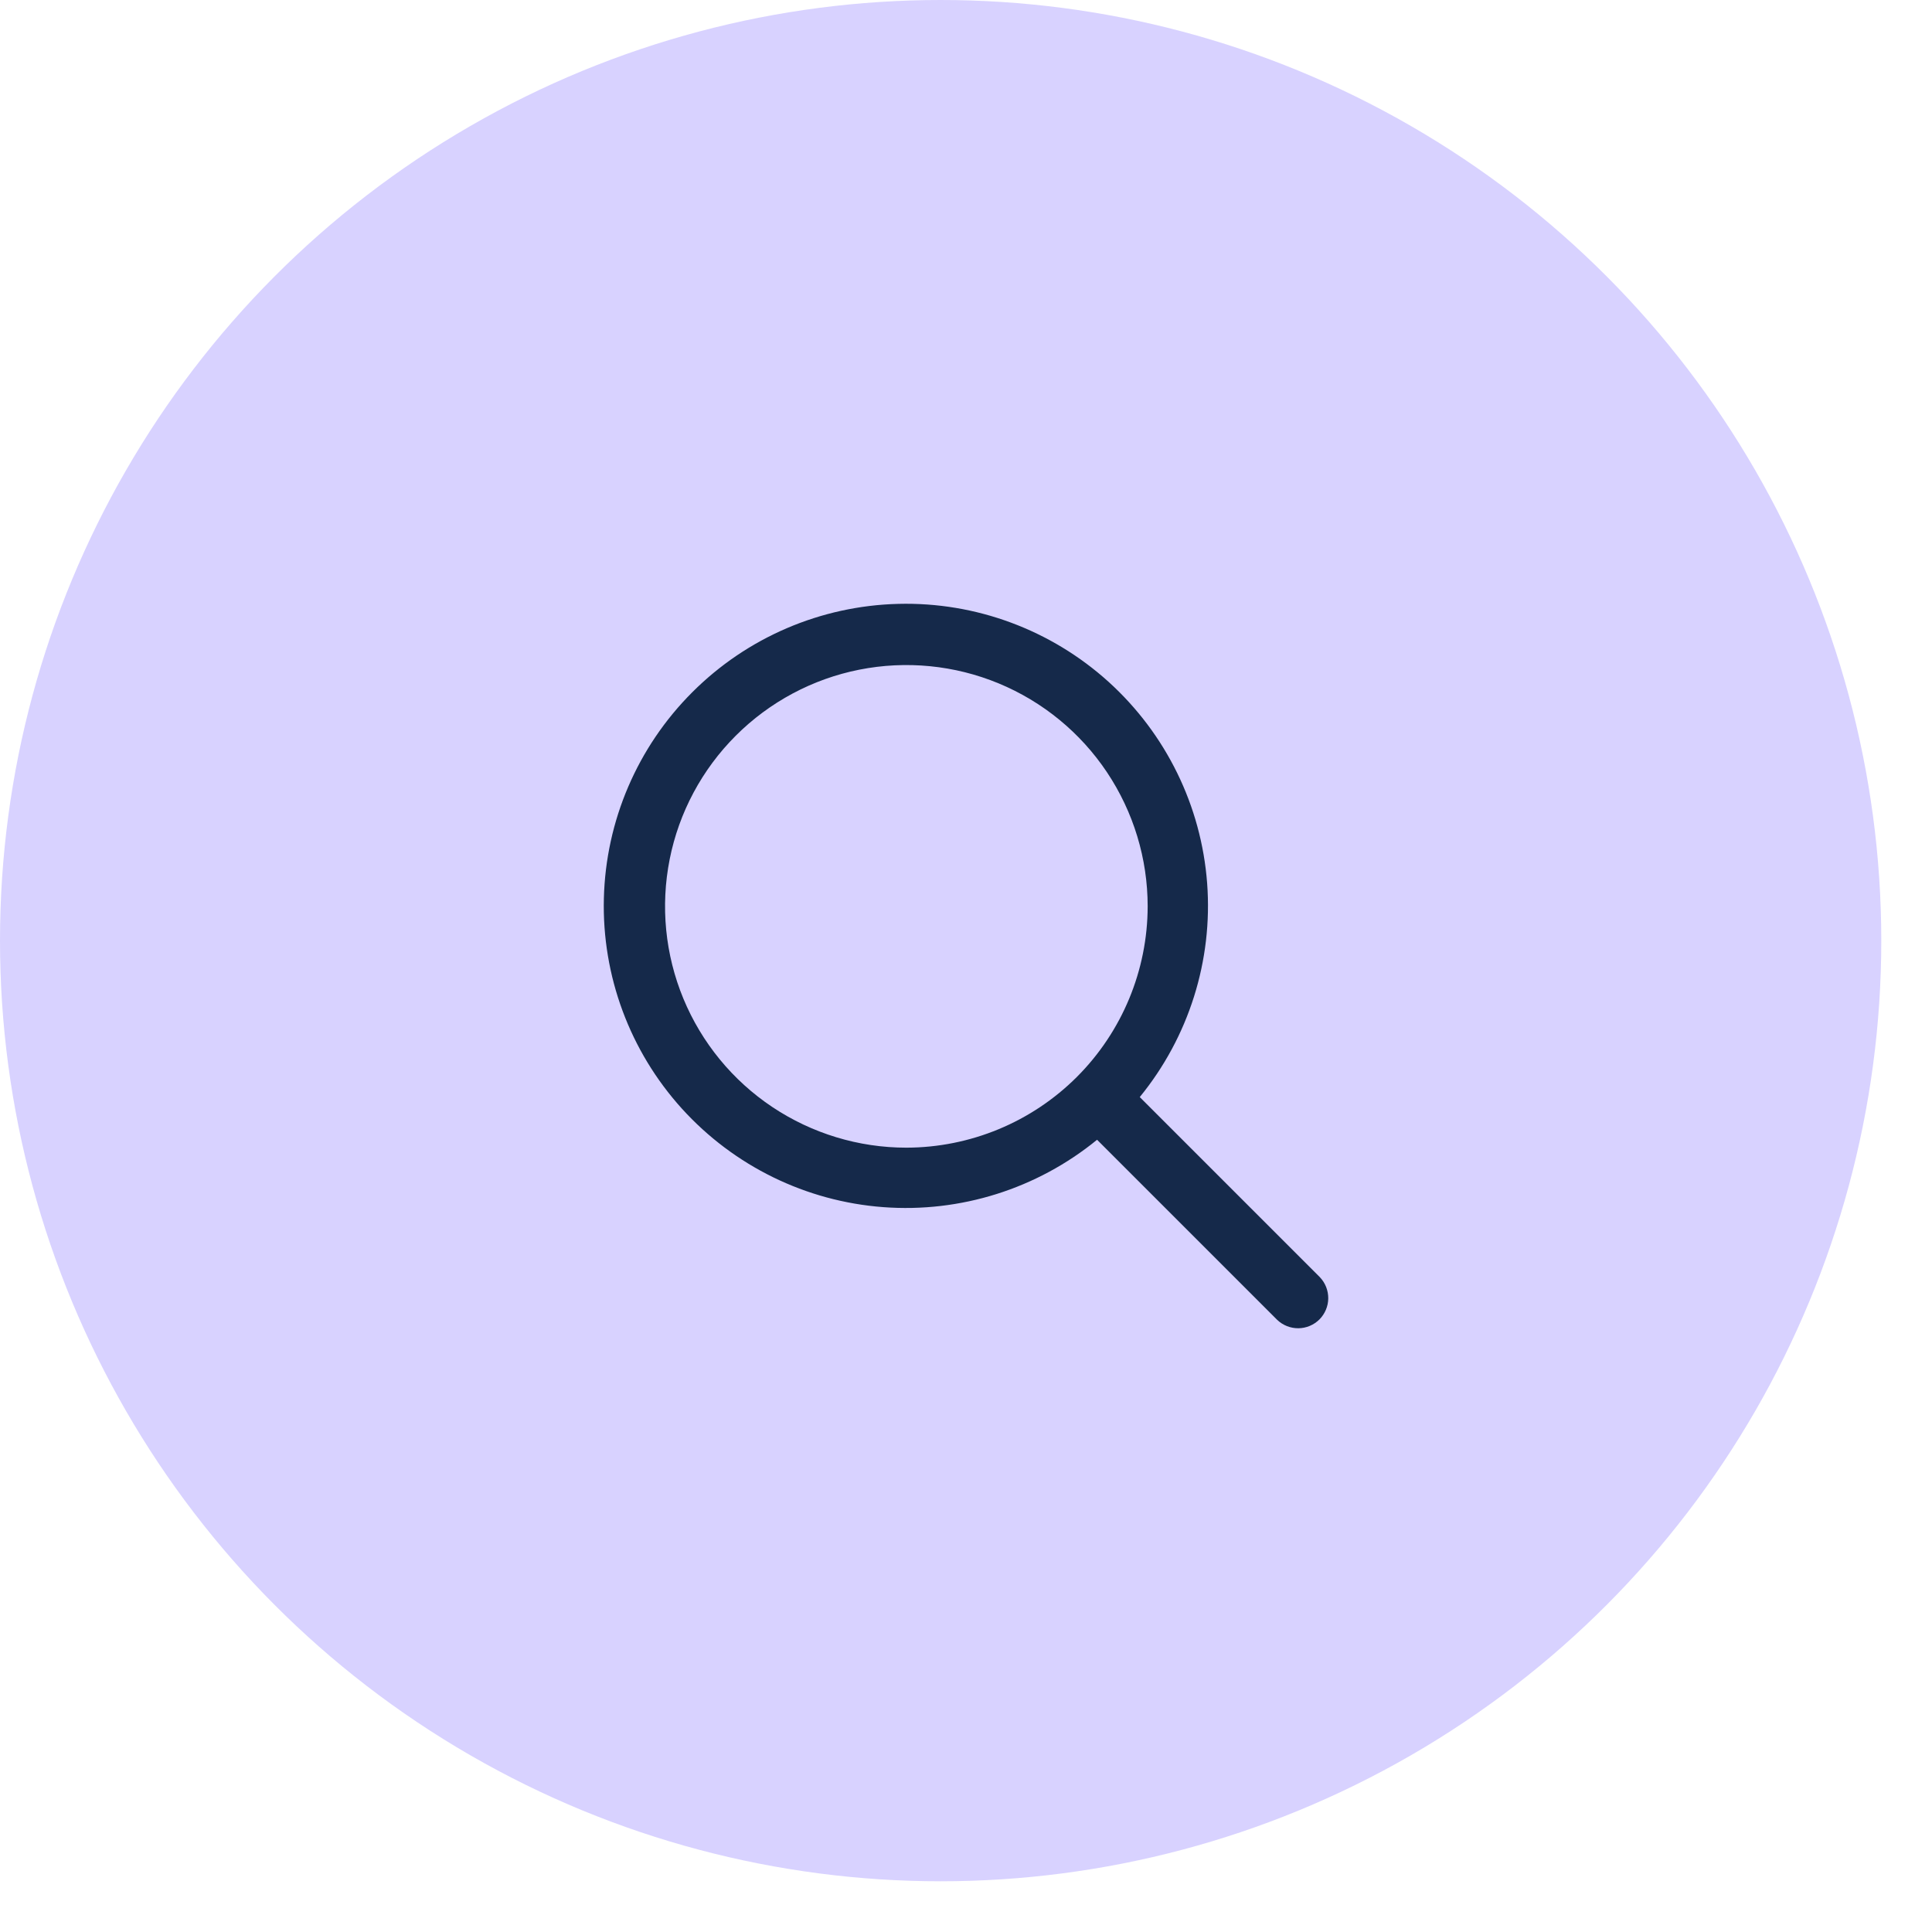
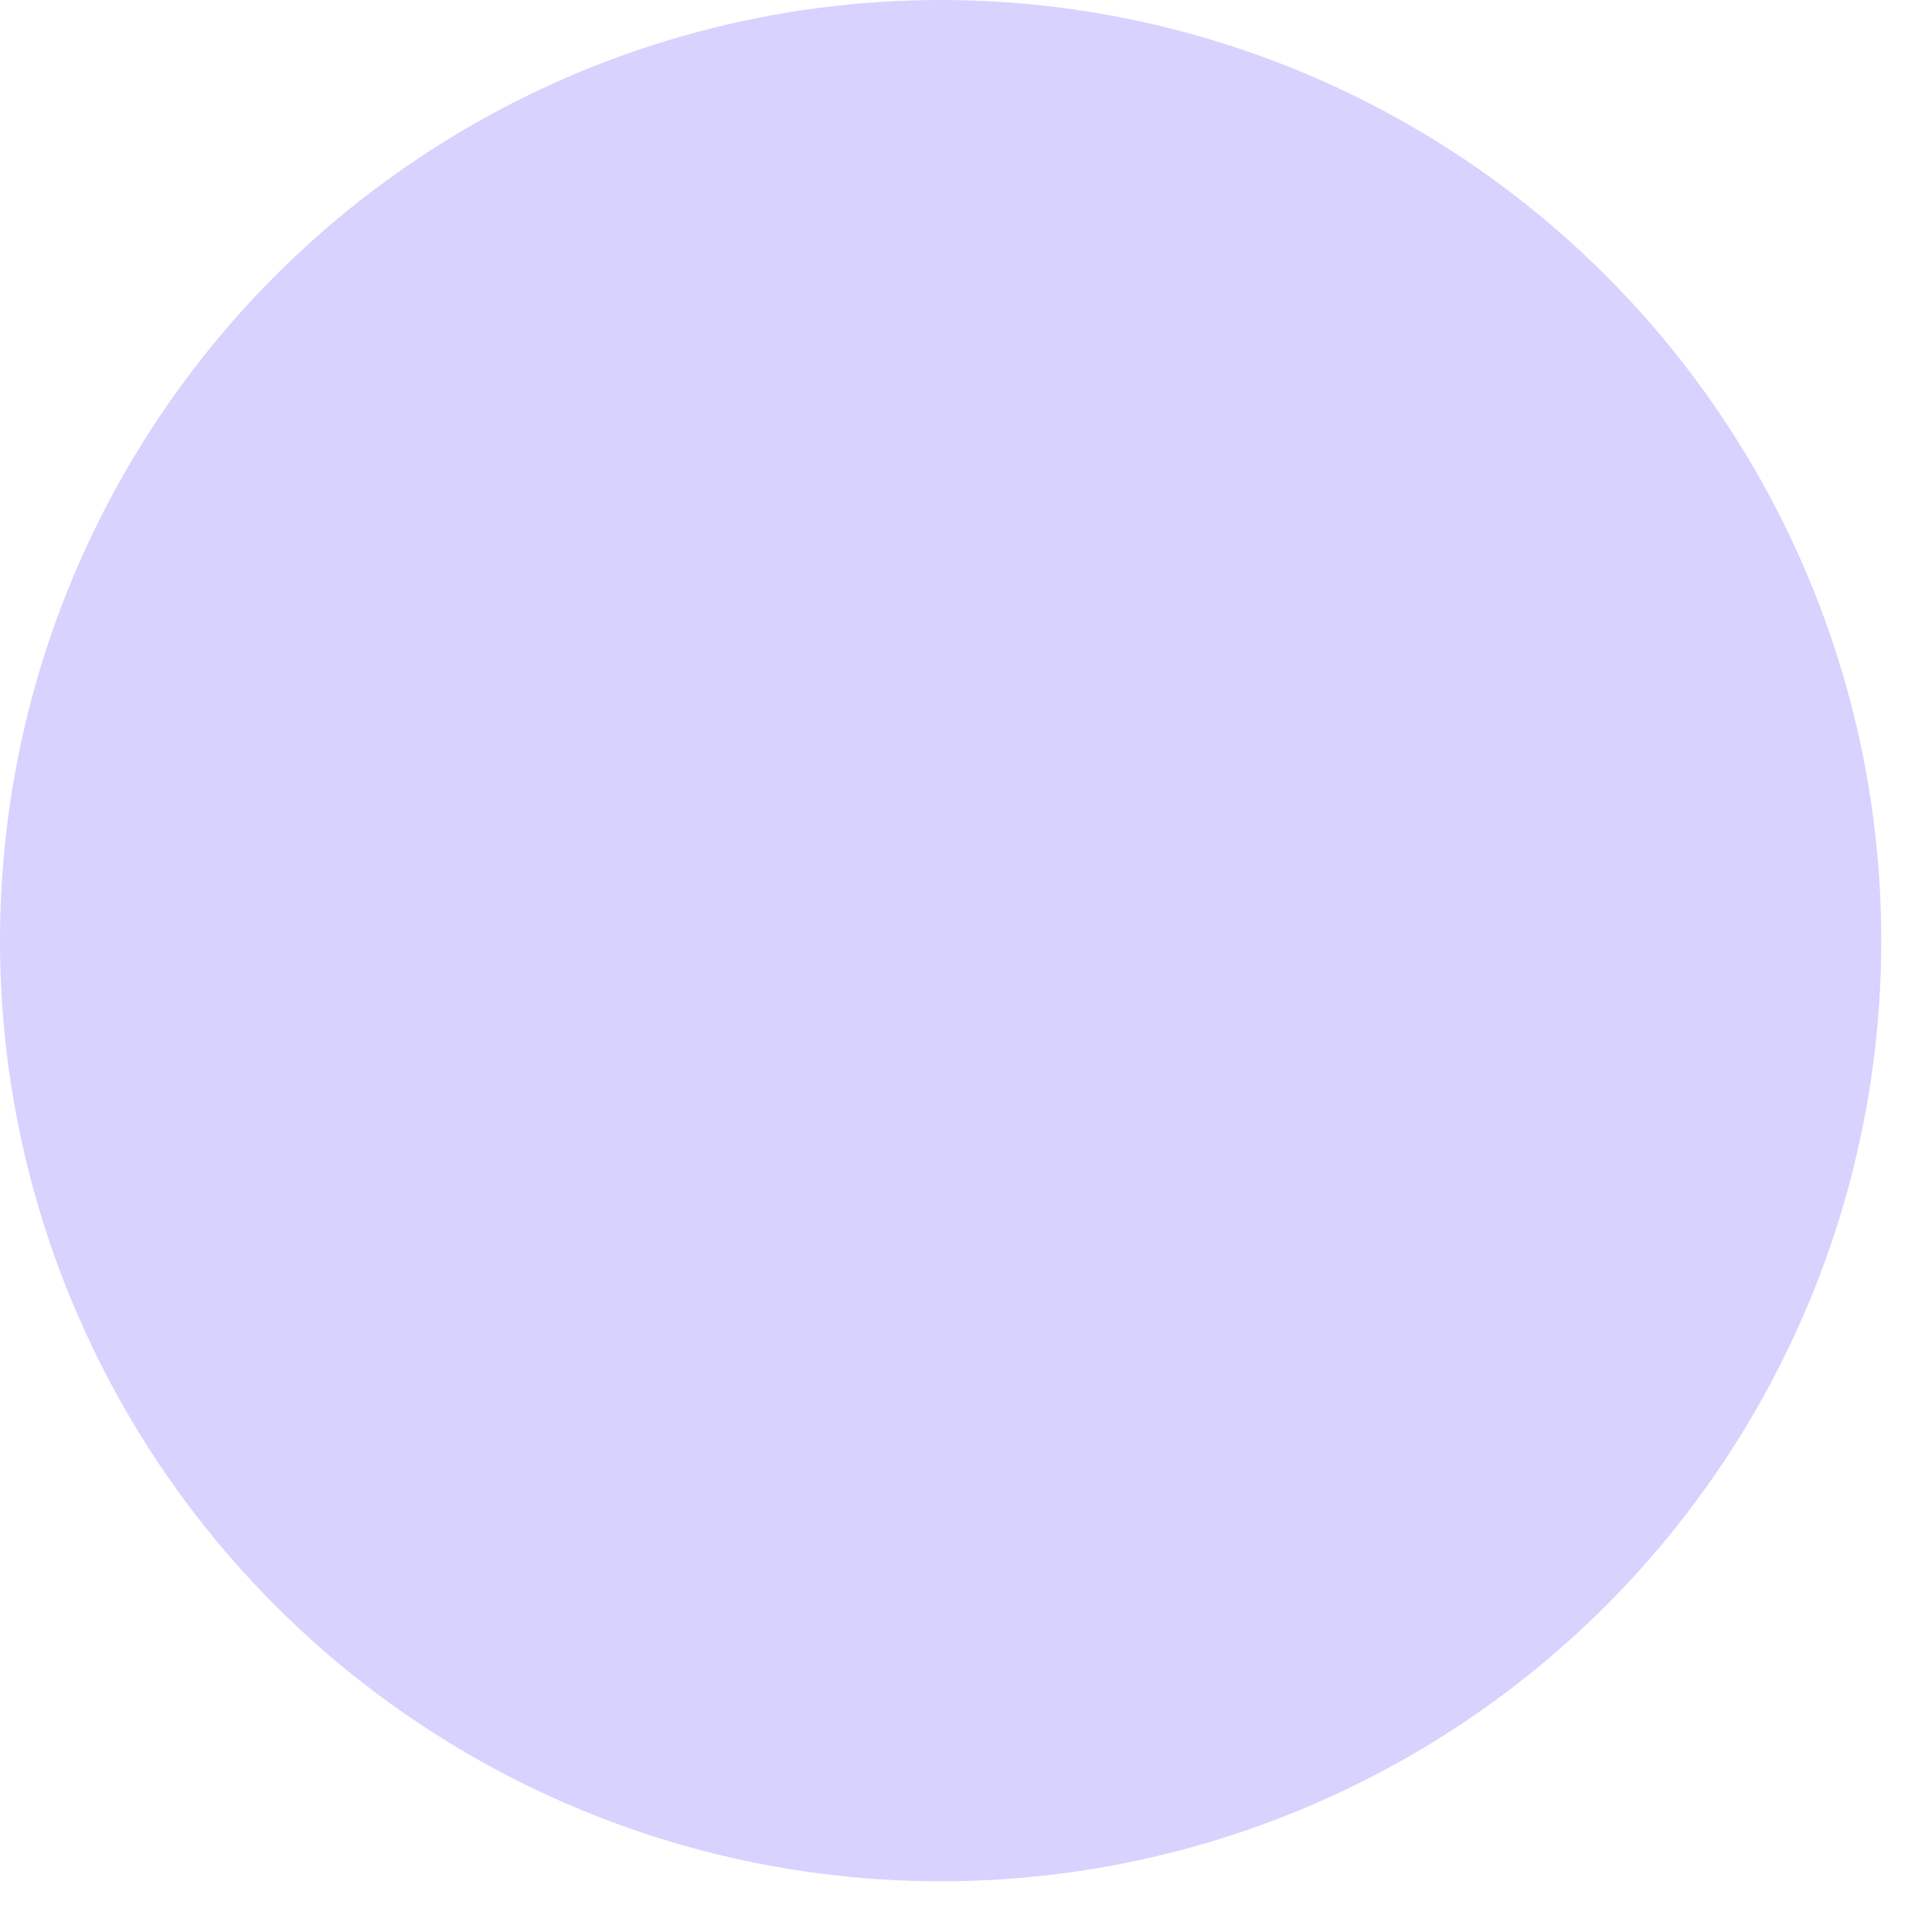
<svg xmlns="http://www.w3.org/2000/svg" width="32" height="32" viewBox="0 0 32 32" fill="none">
  <circle cx="15.58" cy="15.58" r="15.58" fill="#D8D2FF" />
-   <path d="M21.86 21.153L18.878 18.171C19.69 17.177 20.09 15.909 19.994 14.629C19.898 13.349 19.313 12.155 18.361 11.293C17.409 10.432 16.162 9.969 14.879 10.002C13.595 10.034 12.373 10.558 11.466 11.466C10.558 12.373 10.034 13.595 10.002 14.879C9.969 16.162 10.432 17.409 11.293 18.361C12.155 19.313 13.349 19.898 14.629 19.994C15.909 20.09 17.177 19.69 18.171 18.878L21.153 21.86C21.248 21.951 21.374 22.001 21.505 22C21.636 21.999 21.761 21.946 21.854 21.854C21.946 21.761 21.999 21.636 22 21.505C22.001 21.374 21.951 21.248 21.86 21.153ZM15.012 19.009C14.221 19.009 13.449 18.774 12.791 18.335C12.134 17.896 11.622 17.272 11.319 16.541C11.017 15.811 10.938 15.008 11.092 14.232C11.246 13.457 11.627 12.745 12.186 12.186C12.745 11.627 13.457 11.246 14.232 11.092C15.008 10.938 15.811 11.017 16.541 11.319C17.272 11.622 17.896 12.134 18.335 12.791C18.774 13.449 19.009 14.221 19.009 15.012C19.007 16.072 18.586 17.087 17.837 17.837C17.087 18.586 16.072 19.007 15.012 19.009Z" fill="#15294A" />
</svg>